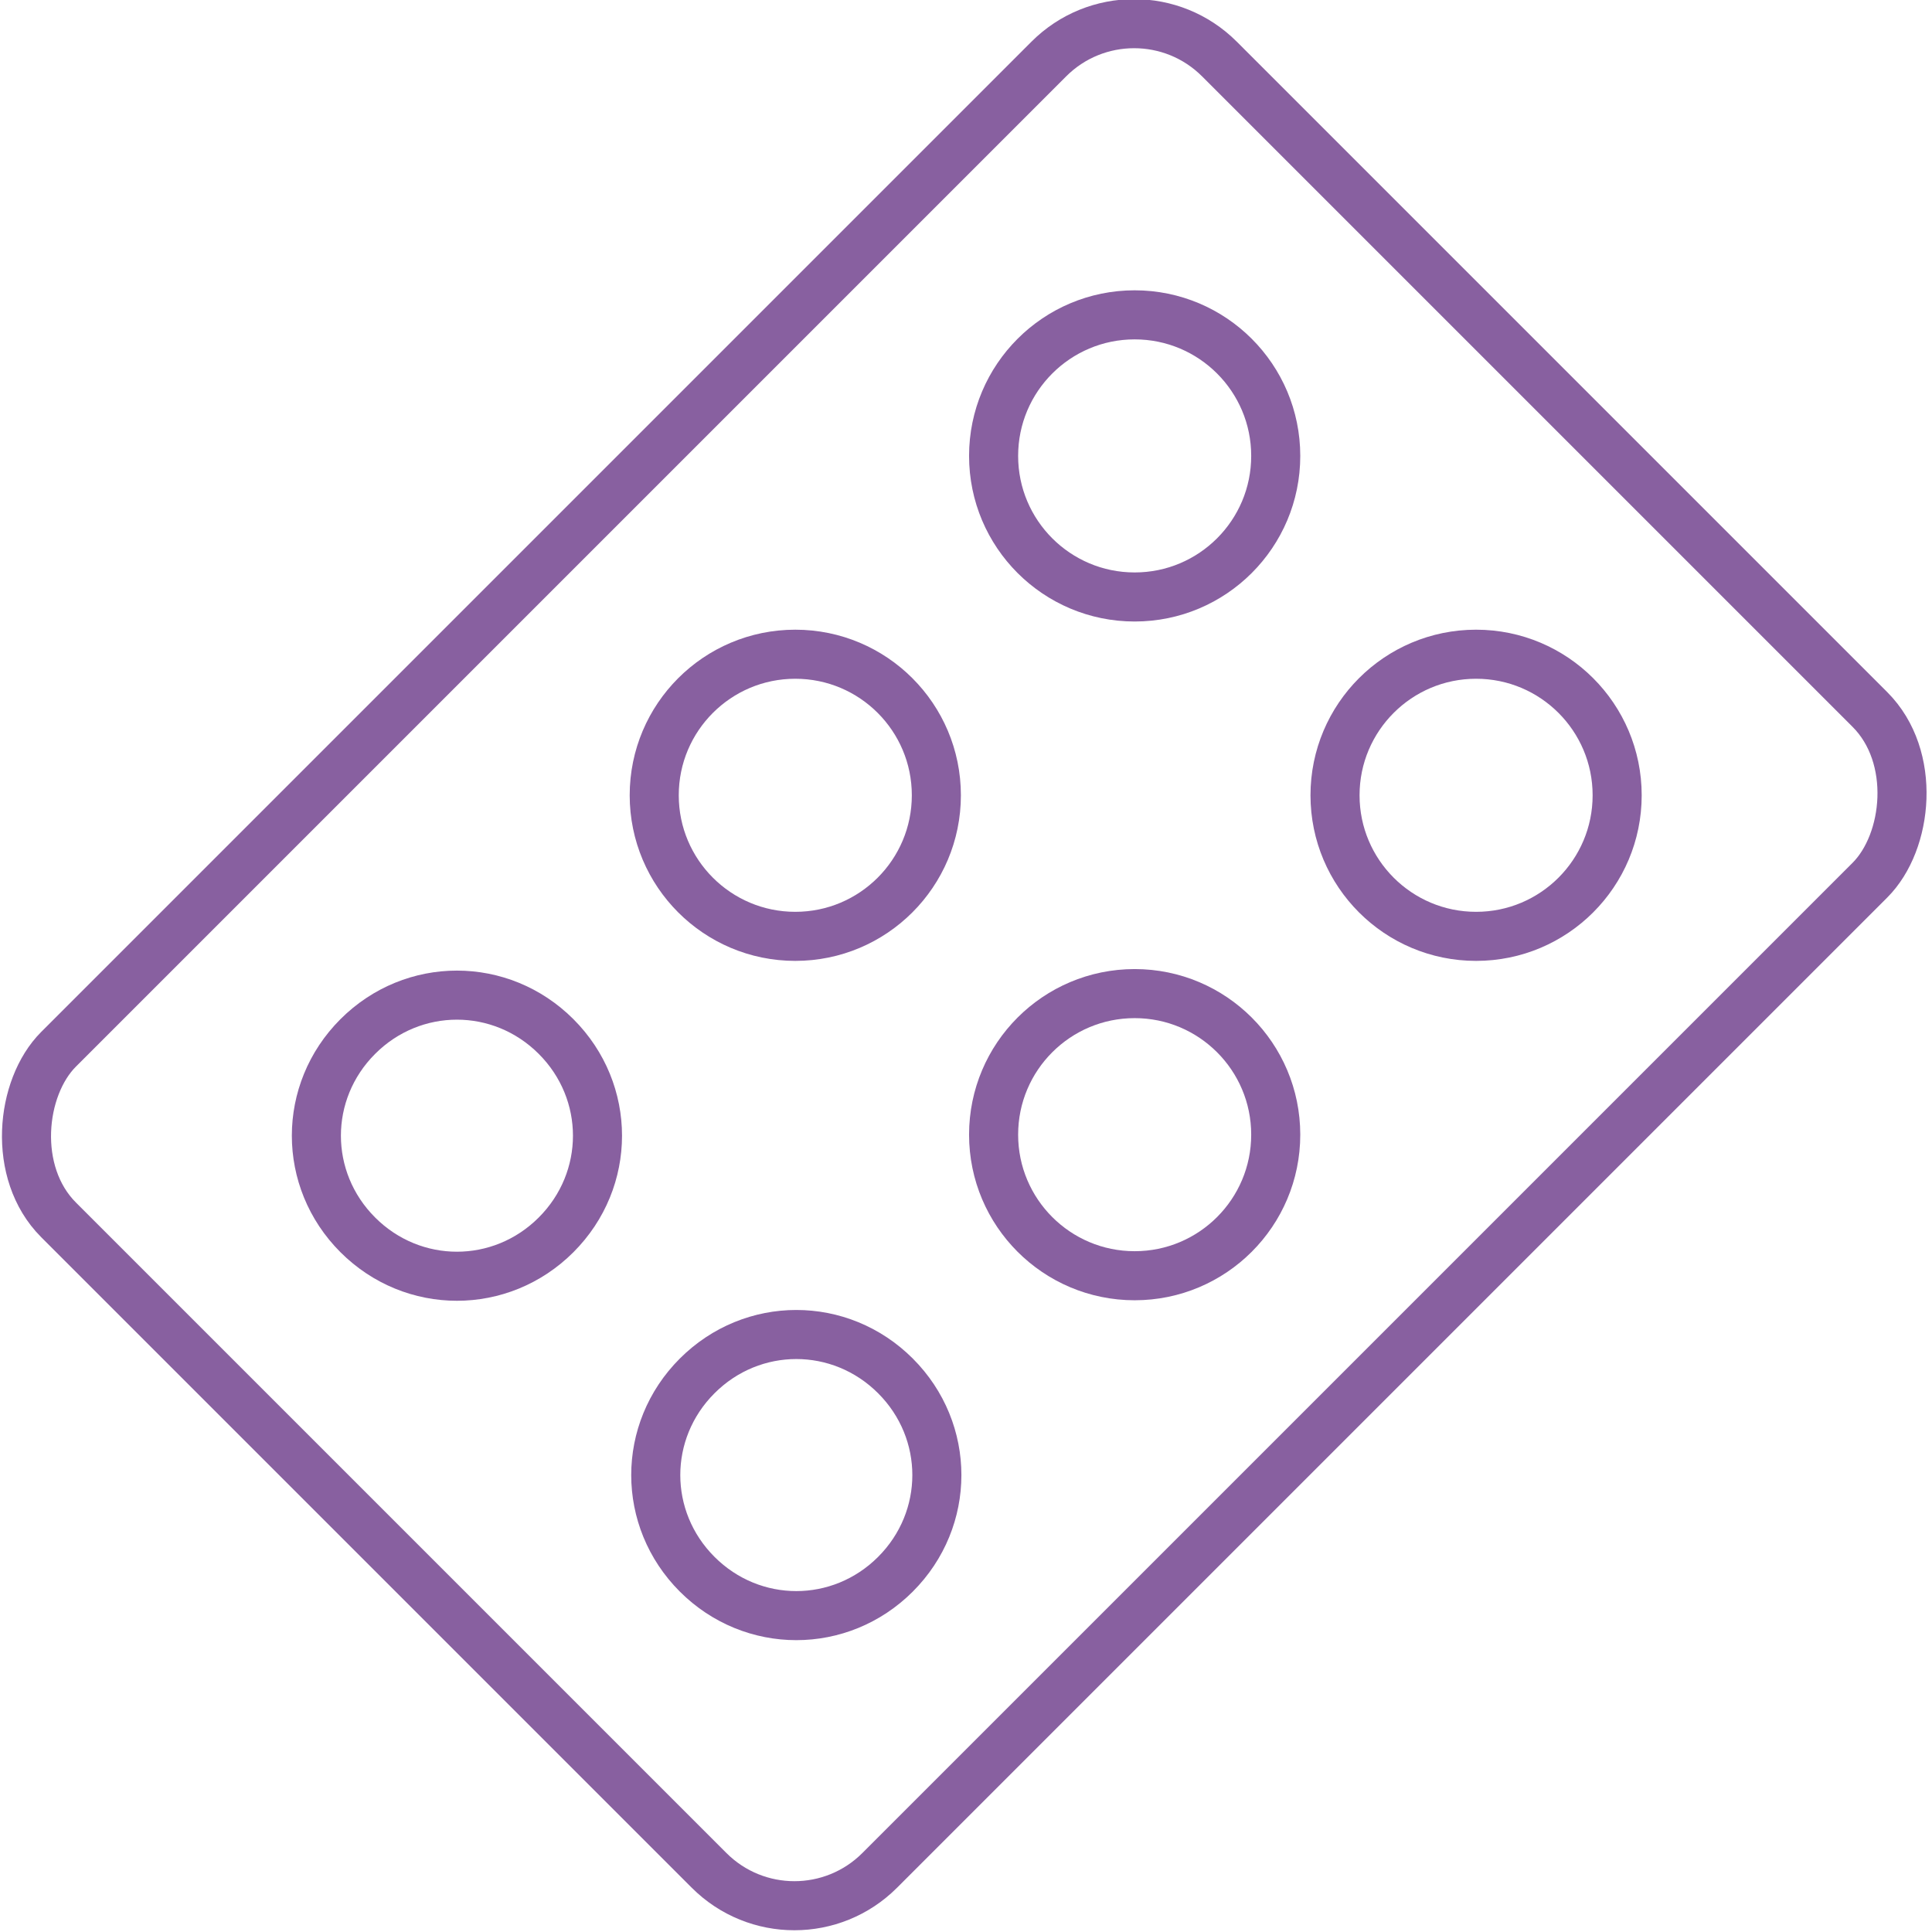
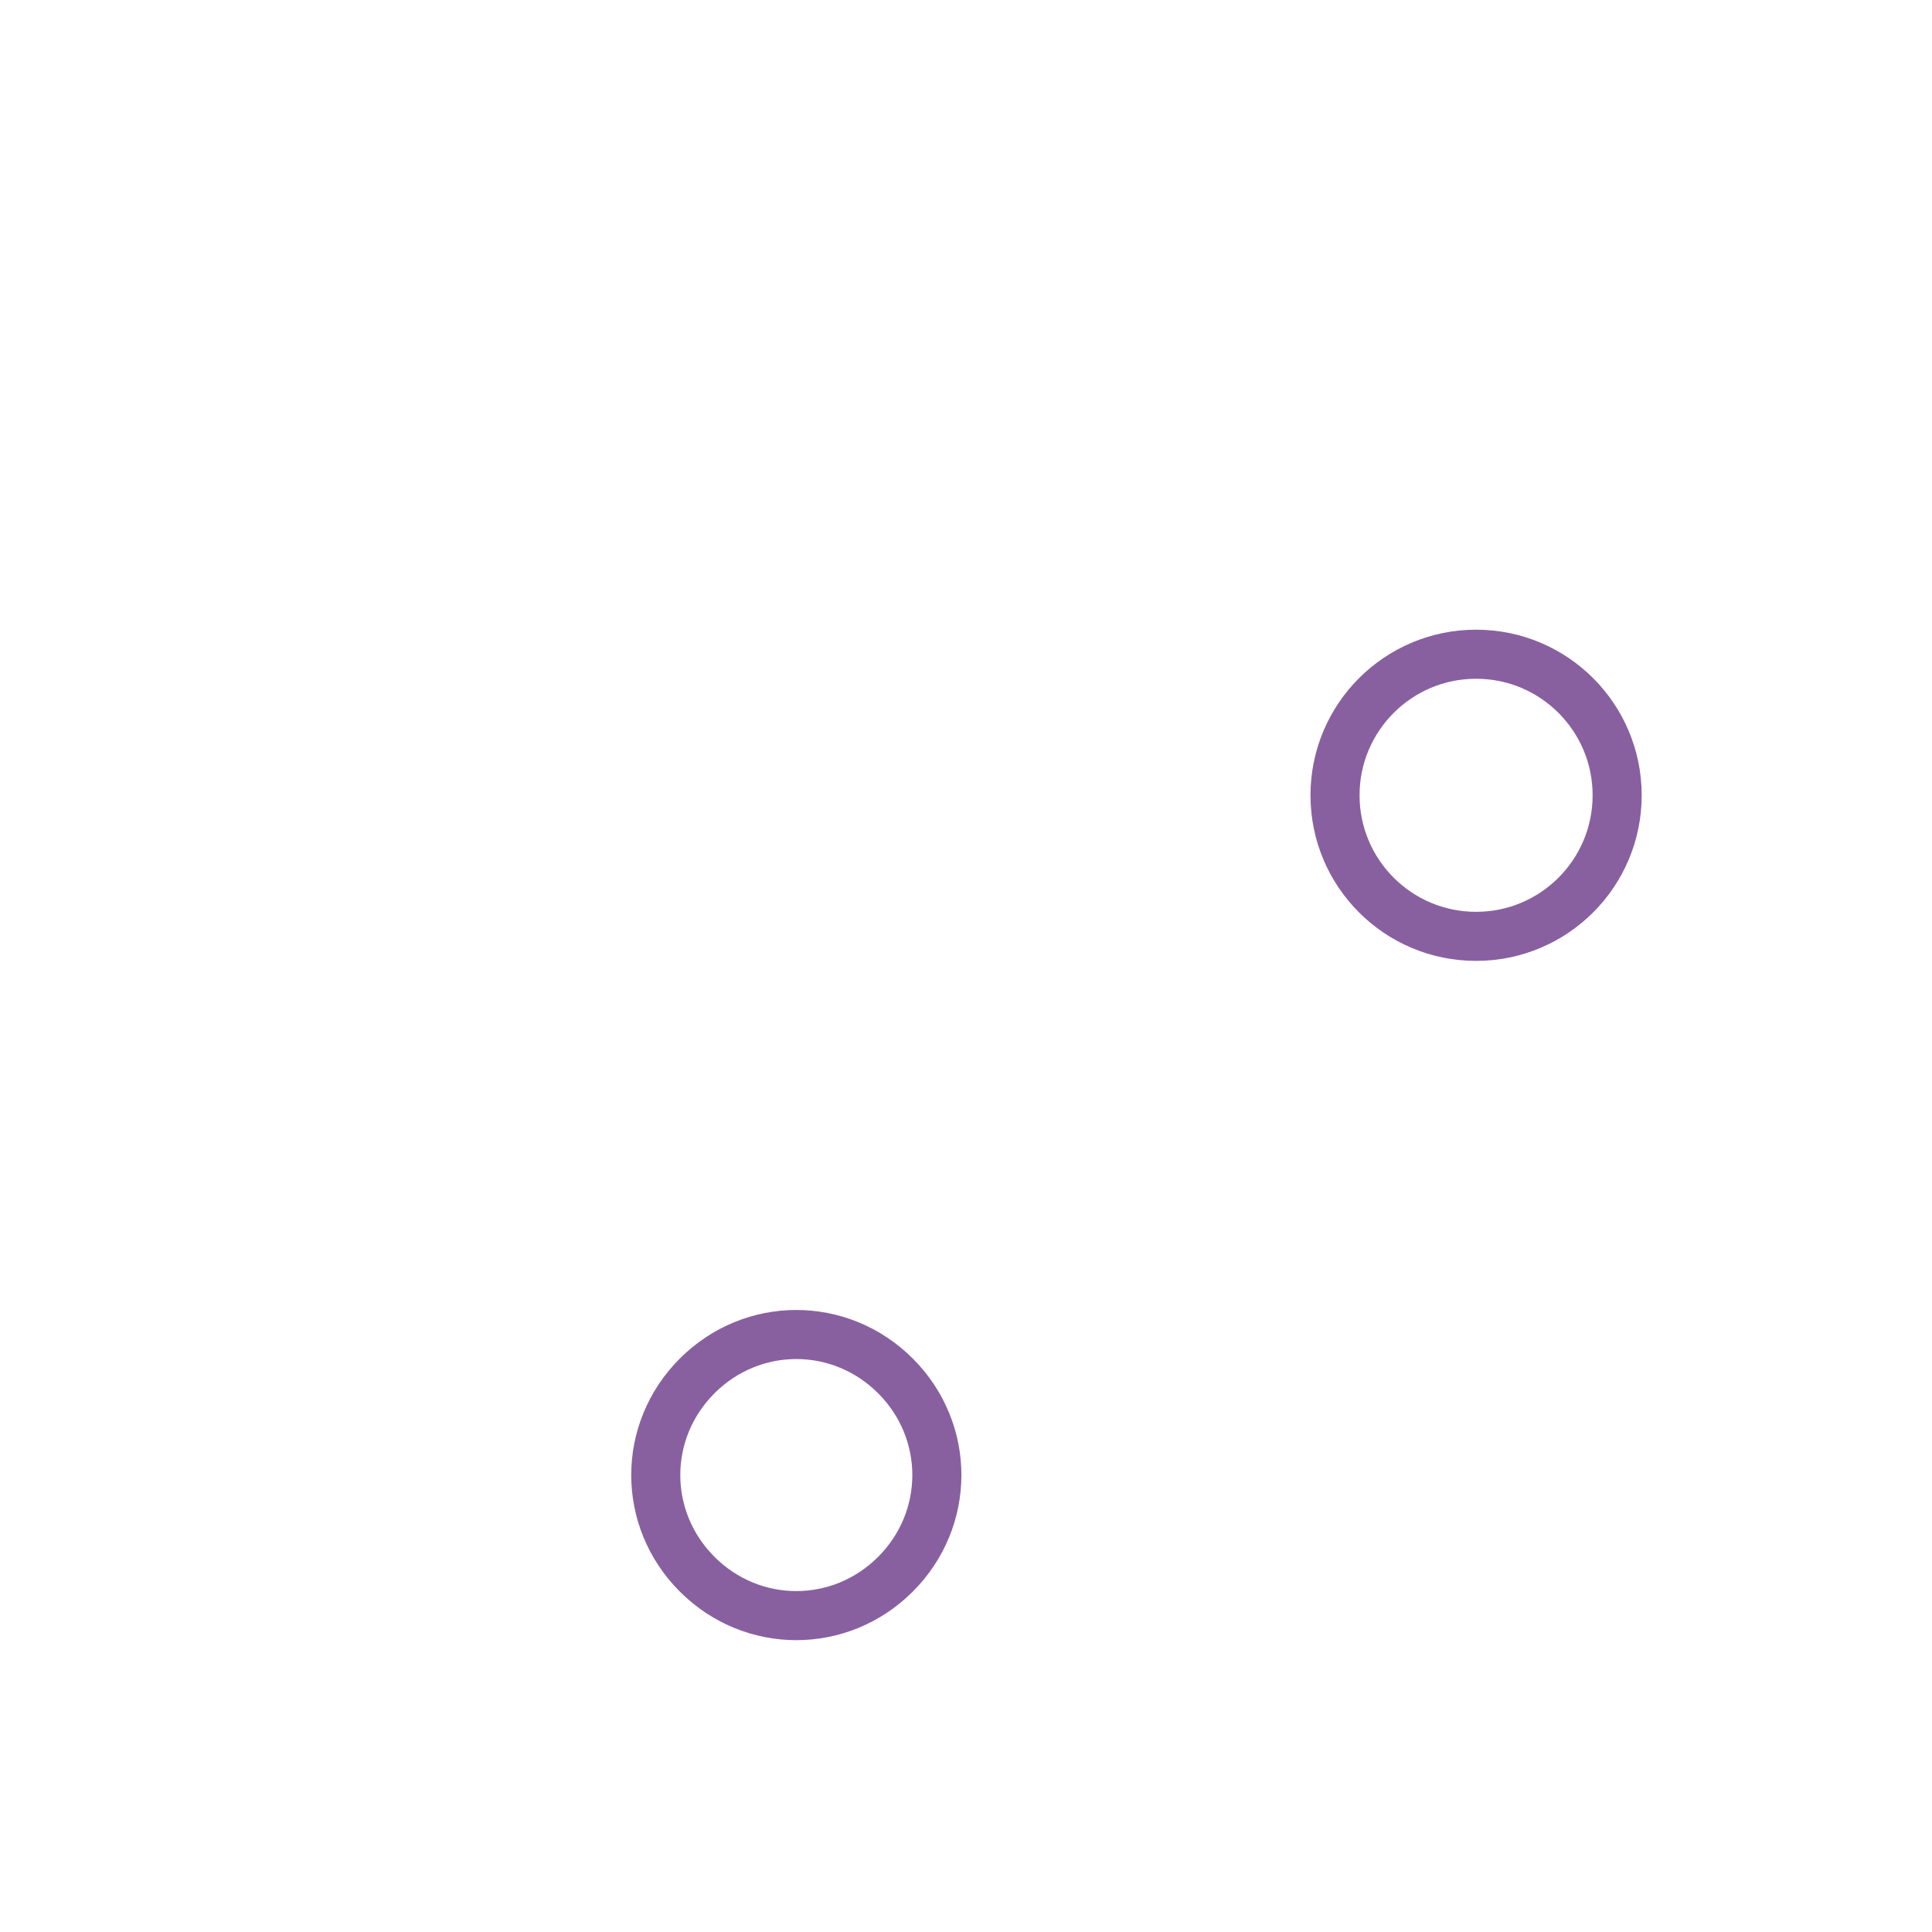
<svg xmlns="http://www.w3.org/2000/svg" id="Capa_1" viewBox="0 0 9.45 9.45">
  <defs>
    <style>.cls-1{fill:none;stroke:#8860a0;stroke-miterlimit:10;stroke-width:.24px;}</style>
  </defs>
-   <path class="cls-1" d="M2.72,6.04c-.27,.27-.7,.27-.97,0s-.27-.7,0-.97,.7-.27,.97,0c.27,.27,.27,.7,0,.97Z" />
-   <circle class="cls-1" cx="3.89" cy="3.89" r=".69" />
-   <circle class="cls-1" cx="5.55" cy="2.23" r=".69" />
  <path class="cls-1" d="M4.38,7.7c-.27,.27-.7,.27-.97,0s-.27-.7,0-.97,.7-.27,.97,0c.27,.27,.27,.7,0,.97Z" />
-   <circle class="cls-1" cx="5.55" cy="5.55" r=".69" />
  <circle class="cls-1" cx="7.22" cy="3.89" r=".69" />
-   <rect class="cls-1" x="1.88" y=".71" width="5.68" height="8.03" rx=".59" ry=".59" transform="translate(4.72 -1.96) rotate(45)" />
</svg>